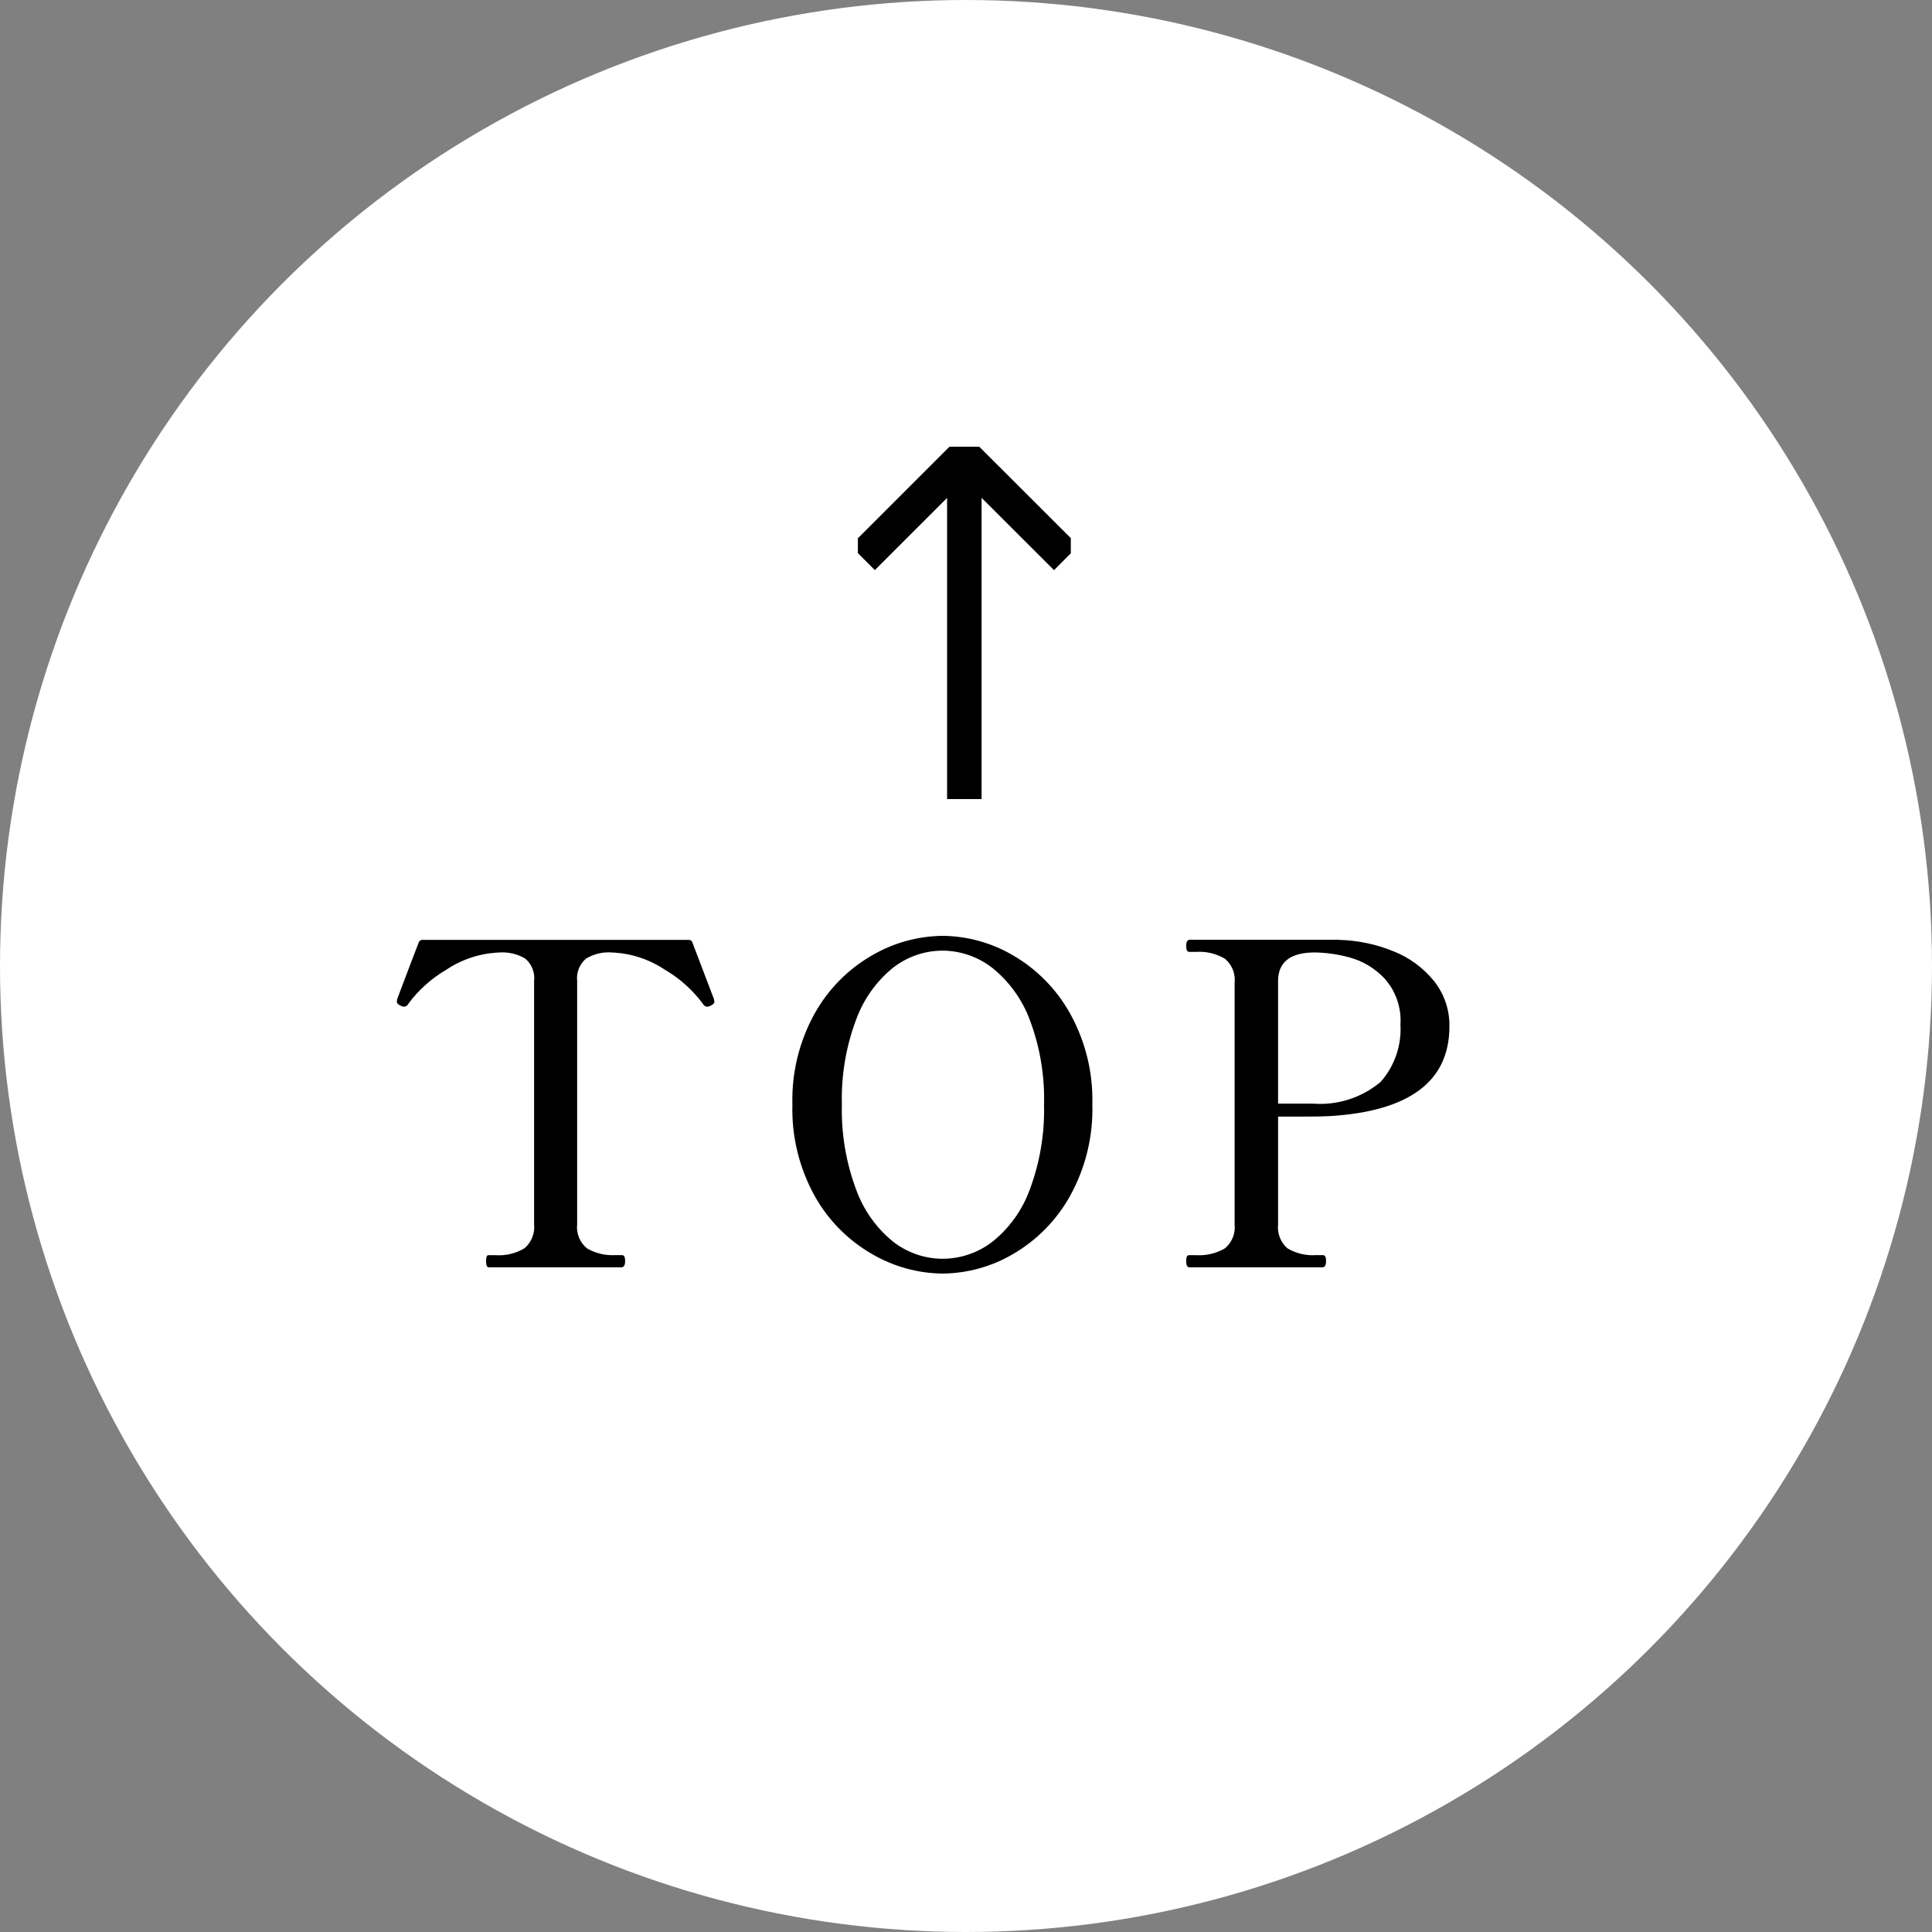
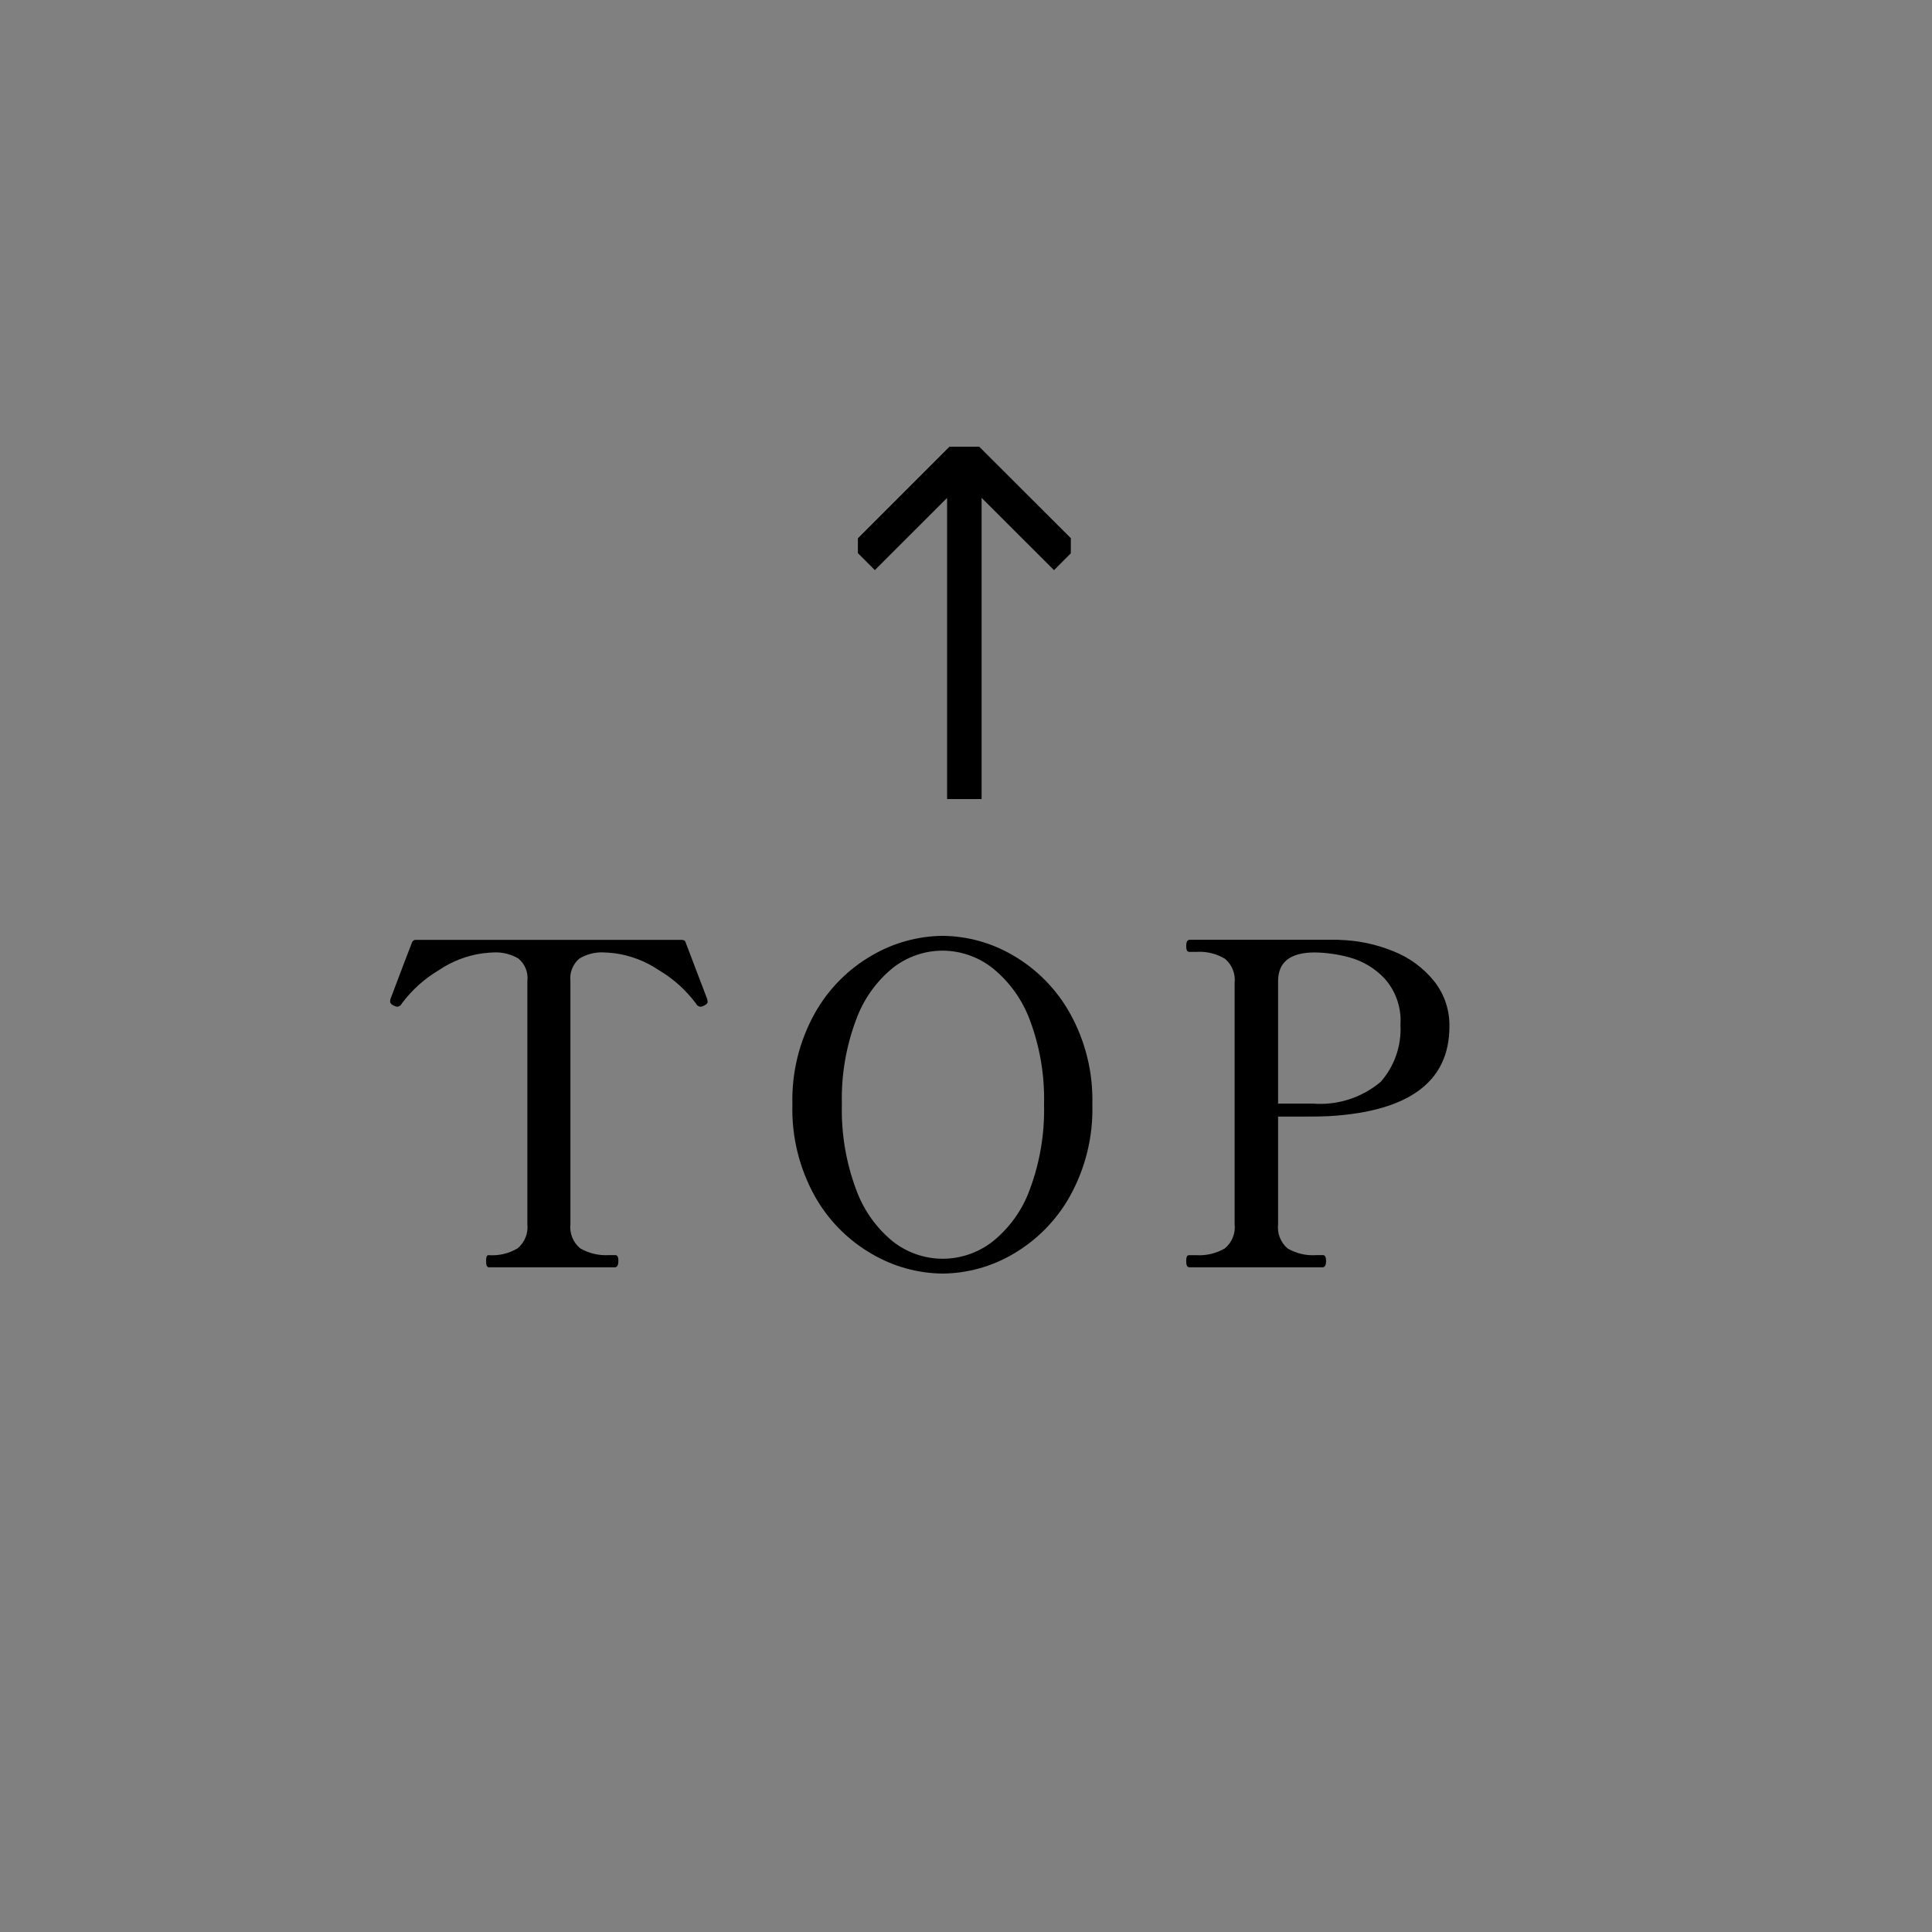
<svg xmlns="http://www.w3.org/2000/svg" version="1.1" viewBox="0 0 56 56">
  <rect x="0" y="0" width="56" height="56" fill="#808080" stroke="none" />
  <defs>
    <clipPath id="clippath">
      <rect x="24.866" y="12.948" width="6.172" height="10.214" style="fill: none;" />
    </clipPath>
  </defs>
  <g>
    <g id="_レイヤー_1" data-name="レイヤー_1">
      <g id="_グループ_417" data-name="グループ_417">
-         <circle id="_楕円形_22" data-name="楕円形_22" cx="28" cy="28" r="28" style="fill: #fff;" />
-         <path id="_パス_689" data-name="パス_689" d="M14.167,36.733c-.052,0-.078-.061-.078-.182s.026-.178.078-.169h.195c.294.021.587-.049.839-.2.204-.172.309-.435.28-.7v-7.043c.03-.249-.067-.496-.26-.656-.22-.129-.473-.191-.728-.176-.052,0-.156.009-.312.026-.449.063-.879.227-1.255.481-.423.249-.793.581-1.086.975-.023.052-.073.088-.13.091-.032-.002-.063-.01-.091-.026-.078-.035-.117-.075-.117-.121l.01-.074c.347-.919.555-1.465.624-1.638.015-.051.064-.084.117-.078h7.7c.067,0,.106.026.117.078.067.173.275.719.624,1.638l.013.078c0,.043-.039.082-.117.117-.028.016-.059.024-.091.026-.057-.003-.107-.039-.13-.091-.294-.394-.663-.726-1.087-.975-.376-.253-.805-.418-1.254-.481-.156-.017-.26-.026-.312-.026-.258-.017-.514.047-.734.182-.186.162-.281.405-.253.65v7.046c-.03.267.078.531.286.7.252.146.542.213.832.195h.182c.061,0,.091.056.091.169s-.031.174-.092.184h-3.861ZM27.323,36.915c-.72-.007-1.425-.203-2.047-.566-.694-.399-1.267-.978-1.658-1.676-.451-.812-.676-1.73-.65-2.658-.025-.924.2-1.838.65-2.646.391-.698.964-1.278,1.658-1.677.622-.363,1.327-.559,2.047-.566.718.007,1.422.202,2.041.566.69.401,1.259.98,1.648,1.676.45.808.675,1.722.65,2.646.026.929-.199,1.847-.65,2.659-.389.696-.958,1.275-1.648,1.676-.619.364-1.323.559-2.041.566ZM27.323,36.486c.525-.001,1.035-.177,1.45-.5.492-.396.865-.92,1.079-1.515.292-.785.431-1.619.41-2.457.022-.833-.117-1.663-.41-2.444-.218-.591-.591-1.112-1.08-1.508-.413-.326-.924-.505-1.45-.507-.523,0-1.031.177-1.443.5-.486.397-.854.918-1.067,1.508-.293.783-.432,1.615-.41,2.451-.021.838.118,1.672.41,2.457.212.592.581,1.116,1.068,1.514.412.323.92.5,1.443.501ZM38.812,27.243c.542.013,1.078.125,1.58.331.46.182.865.48,1.176.865.296.373.453.837.444,1.313,0,1.595-1.161,2.461-3.484,2.6-.147.009-.42.013-.819.013h-.663v3.12c-.03.264.072.526.273.7.251.148.541.216.832.195h.195c.061,0,.091.056.091.169,0,.113-.03.174-.09.184h-3.874c-.061,0-.091-.061-.091-.182,0-.121.03-.178.091-.169h.195c.29.018.58-.049.832-.195.208-.169.316-.433.286-.7v-6.996c.03-.265-.075-.528-.279-.7-.252-.151-.545-.221-.839-.2h-.195c-.061,0-.091-.056-.091-.169,0-.113.03-.173.091-.182h4.339v.003ZM38.045,31.988c.716.059,1.426-.168,1.976-.631.401-.456.606-1.051.572-1.657.032-.49-.134-.973-.462-1.339-.277-.294-.629-.505-1.019-.611-.326-.089-.662-.137-1-.143-.711,0-1.066.277-1.066.832v3.549h1,0Z" />
+         <path id="_パス_689" data-name="パス_689" d="M14.167,36.733c-.052,0-.078-.061-.078-.182s.026-.178.078-.169c.294.021.587-.049.839-.2.204-.172.309-.435.28-.7v-7.043c.03-.249-.067-.496-.26-.656-.22-.129-.473-.191-.728-.176-.052,0-.156.009-.312.026-.449.063-.879.227-1.255.481-.423.249-.793.581-1.086.975-.023.052-.073.088-.13.091-.032-.002-.063-.01-.091-.026-.078-.035-.117-.075-.117-.121l.01-.074c.347-.919.555-1.465.624-1.638.015-.051.064-.084.117-.078h7.7c.067,0,.106.026.117.078.067.173.275.719.624,1.638l.013.078c0,.043-.039.082-.117.117-.028.016-.059.024-.091.026-.057-.003-.107-.039-.13-.091-.294-.394-.663-.726-1.087-.975-.376-.253-.805-.418-1.254-.481-.156-.017-.26-.026-.312-.026-.258-.017-.514.047-.734.182-.186.162-.281.405-.253.65v7.046c-.03.267.078.531.286.7.252.146.542.213.832.195h.182c.061,0,.091.056.091.169s-.031.174-.092.184h-3.861ZM27.323,36.915c-.72-.007-1.425-.203-2.047-.566-.694-.399-1.267-.978-1.658-1.676-.451-.812-.676-1.73-.65-2.658-.025-.924.2-1.838.65-2.646.391-.698.964-1.278,1.658-1.677.622-.363,1.327-.559,2.047-.566.718.007,1.422.202,2.041.566.69.401,1.259.98,1.648,1.676.45.808.675,1.722.65,2.646.026.929-.199,1.847-.65,2.659-.389.696-.958,1.275-1.648,1.676-.619.364-1.323.559-2.041.566ZM27.323,36.486c.525-.001,1.035-.177,1.45-.5.492-.396.865-.92,1.079-1.515.292-.785.431-1.619.41-2.457.022-.833-.117-1.663-.41-2.444-.218-.591-.591-1.112-1.08-1.508-.413-.326-.924-.505-1.45-.507-.523,0-1.031.177-1.443.5-.486.397-.854.918-1.067,1.508-.293.783-.432,1.615-.41,2.451-.021.838.118,1.672.41,2.457.212.592.581,1.116,1.068,1.514.412.323.92.5,1.443.501ZM38.812,27.243c.542.013,1.078.125,1.58.331.46.182.865.48,1.176.865.296.373.453.837.444,1.313,0,1.595-1.161,2.461-3.484,2.6-.147.009-.42.013-.819.013h-.663v3.12c-.03.264.072.526.273.7.251.148.541.216.832.195h.195c.061,0,.091.056.091.169,0,.113-.03.174-.09.184h-3.874c-.061,0-.091-.061-.091-.182,0-.121.03-.178.091-.169h.195c.29.018.58-.049.832-.195.208-.169.316-.433.286-.7v-6.996c.03-.265-.075-.528-.279-.7-.252-.151-.545-.221-.839-.2h-.195c-.061,0-.091-.056-.091-.169,0-.113.03-.173.091-.182h4.339v.003ZM38.045,31.988c.716.059,1.426-.168,1.976-.631.401-.456.606-1.051.572-1.657.032-.49-.134-.973-.462-1.339-.277-.294-.629-.505-1.019-.611-.326-.089-.662-.137-1-.143-.711,0-1.066.277-1.066.832v3.549h1,0Z" />
        <g id="_グループ_40" data-name="グループ_40">
          <g style="clip-path: url(#clippath);">
            <polygon points="31.258 15.818 27.952 12.517 24.651 15.818 25.358 16.525 27.452 14.432 27.452 23.162 28.452 23.162 28.452 14.43 30.551 16.526 31.258 15.818" />
          </g>
        </g>
      </g>
    </g>
  </g>
</svg>